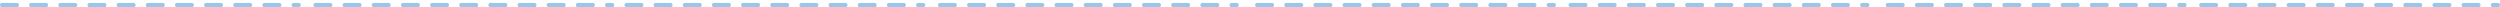
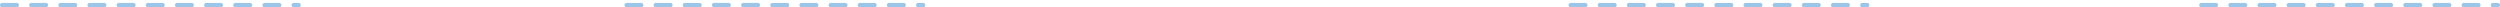
<svg xmlns="http://www.w3.org/2000/svg" width="1028.867" height="3" viewBox="0 0 1028.867 3">
  <defs>
    <clipPath id="clip-path">
      <rect id="長方形_31385" data-name="長方形 31385" width="123.8" height="3" fill="#9cc6e8" />
    </clipPath>
  </defs>
  <g id="グループ_23082" data-name="グループ 23082" transform="translate(-257.411 -8376.023)">
    <g id="グループ_22959" data-name="グループ 22959" transform="translate(474.411 3469.023)">
      <g id="グループ_22923" data-name="グループ 22923" transform="translate(40 4907)">
        <g id="グループ_22922" data-name="グループ 22922" clip-path="url(#clip-path)">
          <path id="パス_3117" data-name="パス 3117" d="M122.9,3h-2a.9.9,0,0,1,0-1.8h2a.9.9,0,0,1,0,1.8m-8,0h-6a.9.9,0,0,1,0-1.8h6a.9.9,0,0,1,0,1.8m-12,0h-6a.9.9,0,0,1,0-1.8h6a.9.9,0,0,1,0,1.8m-12,0h-6a.9.9,0,0,1,0-1.8h6a.9.9,0,0,1,0,1.8m-12,0h-6a.9.9,0,0,1,0-1.8h6a.9.9,0,0,1,0,1.8m-12,0h-6a.9.9,0,0,1,0-1.8h6a.9.9,0,0,1,0,1.8m-12,0h-6a.9.9,0,0,1,0-1.8h6a.9.9,0,0,1,0,1.8m-12,0h-6a.9.9,0,0,1,0-1.8h6a.9.9,0,0,1,0,1.8m-12,0h-6a.9.9,0,0,1,0-1.8h6a.9.9,0,0,1,0,1.8m-12,0h-6a.9.9,0,0,1,0-1.8h6a.9.9,0,0,1,0,1.8M6.9,3H.9a.9.9,0,0,1,0-1.8h6A.9.9,0,0,1,6.9,3" fill="#9cc6e8" />
        </g>
      </g>
      <g id="グループ_22924" data-name="グループ 22924" transform="translate(169 4907)">
        <g id="グループ_22922-2" data-name="グループ 22922" clip-path="url(#clip-path)">
-           <path id="パス_3117-2" data-name="パス 3117" d="M122.9,3h-2a.9.9,0,0,1,0-1.8h2a.9.9,0,0,1,0,1.8m-8,0h-6a.9.9,0,0,1,0-1.8h6a.9.9,0,0,1,0,1.8m-12,0h-6a.9.9,0,0,1,0-1.8h6a.9.9,0,0,1,0,1.8m-12,0h-6a.9.9,0,0,1,0-1.8h6a.9.9,0,0,1,0,1.8m-12,0h-6a.9.9,0,0,1,0-1.8h6a.9.9,0,0,1,0,1.8m-12,0h-6a.9.9,0,0,1,0-1.8h6a.9.9,0,0,1,0,1.8m-12,0h-6a.9.9,0,0,1,0-1.8h6a.9.9,0,0,1,0,1.8m-12,0h-6a.9.9,0,0,1,0-1.8h6a.9.9,0,0,1,0,1.8m-12,0h-6a.9.9,0,0,1,0-1.8h6a.9.9,0,0,1,0,1.8m-12,0h-6a.9.9,0,0,1,0-1.8h6a.9.9,0,0,1,0,1.8M6.9,3H.9a.9.9,0,0,1,0-1.8h6A.9.9,0,0,1,6.9,3" fill="#9cc6e8" />
-         </g>
+           </g>
      </g>
    </g>
    <g id="グループ_23083" data-name="グループ 23083" transform="translate(217.411 3469.023)">
      <g id="グループ_22923-2" data-name="グループ 22923" transform="translate(40 4907)">
        <g id="グループ_22922-3" data-name="グループ 22922" clip-path="url(#clip-path)">
          <path id="パス_3117-3" data-name="パス 3117" d="M122.9,3h-2a.9.9,0,0,1,0-1.8h2a.9.9,0,0,1,0,1.8m-8,0h-6a.9.9,0,0,1,0-1.8h6a.9.9,0,0,1,0,1.8m-12,0h-6a.9.9,0,0,1,0-1.8h6a.9.9,0,0,1,0,1.8m-12,0h-6a.9.9,0,0,1,0-1.8h6a.9.9,0,0,1,0,1.8m-12,0h-6a.9.9,0,0,1,0-1.8h6a.9.9,0,0,1,0,1.8m-12,0h-6a.9.9,0,0,1,0-1.8h6a.9.9,0,0,1,0,1.8m-12,0h-6a.9.9,0,0,1,0-1.8h6a.9.9,0,0,1,0,1.8m-12,0h-6a.9.9,0,0,1,0-1.8h6a.9.9,0,0,1,0,1.8m-12,0h-6a.9.9,0,0,1,0-1.8h6a.9.9,0,0,1,0,1.8m-12,0h-6a.9.9,0,0,1,0-1.8h6a.9.9,0,0,1,0,1.8M6.9,3H.9a.9.9,0,0,1,0-1.8h6A.9.9,0,0,1,6.9,3" fill="#9cc6e8" />
        </g>
      </g>
      <g id="グループ_22924-2" data-name="グループ 22924" transform="translate(169 4907)">
        <g id="グループ_22922-4" data-name="グループ 22922" clip-path="url(#clip-path)">
-           <path id="パス_3117-4" data-name="パス 3117" d="M122.9,3h-2a.9.9,0,0,1,0-1.8h2a.9.9,0,0,1,0,1.8m-8,0h-6a.9.9,0,0,1,0-1.8h6a.9.9,0,0,1,0,1.8m-12,0h-6a.9.9,0,0,1,0-1.8h6a.9.9,0,0,1,0,1.8m-12,0h-6a.9.9,0,0,1,0-1.8h6a.9.9,0,0,1,0,1.8m-12,0h-6a.9.9,0,0,1,0-1.8h6a.9.9,0,0,1,0,1.8m-12,0h-6a.9.9,0,0,1,0-1.8h6a.9.9,0,0,1,0,1.8m-12,0h-6a.9.9,0,0,1,0-1.8h6a.9.9,0,0,1,0,1.8m-12,0h-6a.9.9,0,0,1,0-1.8h6a.9.9,0,0,1,0,1.8m-12,0h-6a.9.9,0,0,1,0-1.8h6a.9.9,0,0,1,0,1.8m-12,0h-6a.9.9,0,0,1,0-1.8h6a.9.9,0,0,1,0,1.8M6.9,3H.9a.9.9,0,0,1,0-1.8h6A.9.9,0,0,1,6.9,3" fill="#9cc6e8" />
-         </g>
+           </g>
      </g>
    </g>
    <g id="グループ_22959-2" data-name="グループ 22959" transform="translate(733.945 3469.023)">
      <g id="グループ_22923-3" data-name="グループ 22923" transform="translate(40 4907)">
        <g id="グループ_22922-5" data-name="グループ 22922" clip-path="url(#clip-path)">
-           <path id="パス_3117-5" data-name="パス 3117" d="M122.9,3h-2a.9.9,0,0,1,0-1.8h2a.9.9,0,0,1,0,1.8m-8,0h-6a.9.9,0,0,1,0-1.8h6a.9.9,0,0,1,0,1.8m-12,0h-6a.9.9,0,0,1,0-1.8h6a.9.9,0,0,1,0,1.8m-12,0h-6a.9.9,0,0,1,0-1.8h6a.9.9,0,0,1,0,1.8m-12,0h-6a.9.9,0,0,1,0-1.8h6a.9.9,0,0,1,0,1.8m-12,0h-6a.9.9,0,0,1,0-1.8h6a.9.9,0,0,1,0,1.8m-12,0h-6a.9.9,0,0,1,0-1.8h6a.9.9,0,0,1,0,1.8m-12,0h-6a.9.9,0,0,1,0-1.8h6a.9.9,0,0,1,0,1.8m-12,0h-6a.9.9,0,0,1,0-1.8h6a.9.9,0,0,1,0,1.8m-12,0h-6a.9.9,0,0,1,0-1.8h6a.9.9,0,0,1,0,1.8M6.9,3H.9a.9.9,0,0,1,0-1.8h6A.9.9,0,0,1,6.9,3" fill="#9cc6e8" />
-         </g>
+           </g>
      </g>
      <g id="グループ_22924-3" data-name="グループ 22924" transform="translate(169 4907)">
        <g id="グループ_22922-6" data-name="グループ 22922" clip-path="url(#clip-path)">
          <path id="パス_3117-6" data-name="パス 3117" d="M122.9,3h-2a.9.9,0,0,1,0-1.8h2a.9.9,0,0,1,0,1.8m-8,0h-6a.9.9,0,0,1,0-1.8h6a.9.9,0,0,1,0,1.8m-12,0h-6a.9.9,0,0,1,0-1.8h6a.9.9,0,0,1,0,1.8m-12,0h-6a.9.9,0,0,1,0-1.8h6a.9.9,0,0,1,0,1.8m-12,0h-6a.9.9,0,0,1,0-1.8h6a.9.9,0,0,1,0,1.8m-12,0h-6a.9.9,0,0,1,0-1.8h6a.9.9,0,0,1,0,1.8m-12,0h-6a.9.9,0,0,1,0-1.8h6a.9.9,0,0,1,0,1.8m-12,0h-6a.9.9,0,0,1,0-1.8h6a.9.9,0,0,1,0,1.8m-12,0h-6a.9.9,0,0,1,0-1.8h6a.9.9,0,0,1,0,1.8m-12,0h-6a.9.9,0,0,1,0-1.8h6a.9.9,0,0,1,0,1.8M6.9,3H.9a.9.9,0,0,1,0-1.8h6A.9.9,0,0,1,6.9,3" fill="#9cc6e8" />
        </g>
      </g>
    </g>
    <g id="グループ_23084" data-name="グループ 23084" transform="translate(993.479 3469.023)">
      <g id="グループ_22923-4" data-name="グループ 22923" transform="translate(40 4907)">
        <g id="グループ_22922-7" data-name="グループ 22922" clip-path="url(#clip-path)">
-           <path id="パス_3117-7" data-name="パス 3117" d="M122.9,3h-2a.9.9,0,0,1,0-1.8h2a.9.9,0,0,1,0,1.8m-8,0h-6a.9.9,0,0,1,0-1.8h6a.9.9,0,0,1,0,1.8m-12,0h-6a.9.9,0,0,1,0-1.8h6a.9.9,0,0,1,0,1.8m-12,0h-6a.9.9,0,0,1,0-1.8h6a.9.9,0,0,1,0,1.8m-12,0h-6a.9.9,0,0,1,0-1.8h6a.9.9,0,0,1,0,1.8m-12,0h-6a.9.9,0,0,1,0-1.8h6a.9.9,0,0,1,0,1.8m-12,0h-6a.9.9,0,0,1,0-1.8h6a.9.9,0,0,1,0,1.8m-12,0h-6a.9.9,0,0,1,0-1.8h6a.9.9,0,0,1,0,1.8m-12,0h-6a.9.9,0,0,1,0-1.8h6a.9.9,0,0,1,0,1.8m-12,0h-6a.9.9,0,0,1,0-1.8h6a.9.9,0,0,1,0,1.8M6.9,3H.9a.9.9,0,0,1,0-1.8h6A.9.9,0,0,1,6.9,3" fill="#9cc6e8" />
-         </g>
+           </g>
      </g>
      <g id="グループ_22924-4" data-name="グループ 22924" transform="translate(169 4907)">
        <g id="グループ_22922-8" data-name="グループ 22922" clip-path="url(#clip-path)">
          <path id="パス_3117-8" data-name="パス 3117" d="M122.9,3h-2a.9.9,0,0,1,0-1.8h2a.9.9,0,0,1,0,1.8m-8,0h-6a.9.9,0,0,1,0-1.8h6a.9.9,0,0,1,0,1.8m-12,0h-6a.9.9,0,0,1,0-1.8h6a.9.9,0,0,1,0,1.8m-12,0h-6a.9.9,0,0,1,0-1.8h6a.9.9,0,0,1,0,1.8m-12,0h-6a.9.9,0,0,1,0-1.8h6a.9.9,0,0,1,0,1.8m-12,0h-6a.9.9,0,0,1,0-1.8h6a.9.9,0,0,1,0,1.8m-12,0h-6a.9.9,0,0,1,0-1.8h6a.9.9,0,0,1,0,1.8m-12,0h-6a.9.9,0,0,1,0-1.8h6a.9.9,0,0,1,0,1.8m-12,0h-6a.9.9,0,0,1,0-1.8h6a.9.9,0,0,1,0,1.8m-12,0h-6a.9.9,0,0,1,0-1.8h6a.9.9,0,0,1,0,1.8M6.9,3H.9a.9.9,0,0,1,0-1.8h6A.9.9,0,0,1,6.9,3" fill="#9cc6e8" />
        </g>
      </g>
    </g>
  </g>
</svg>